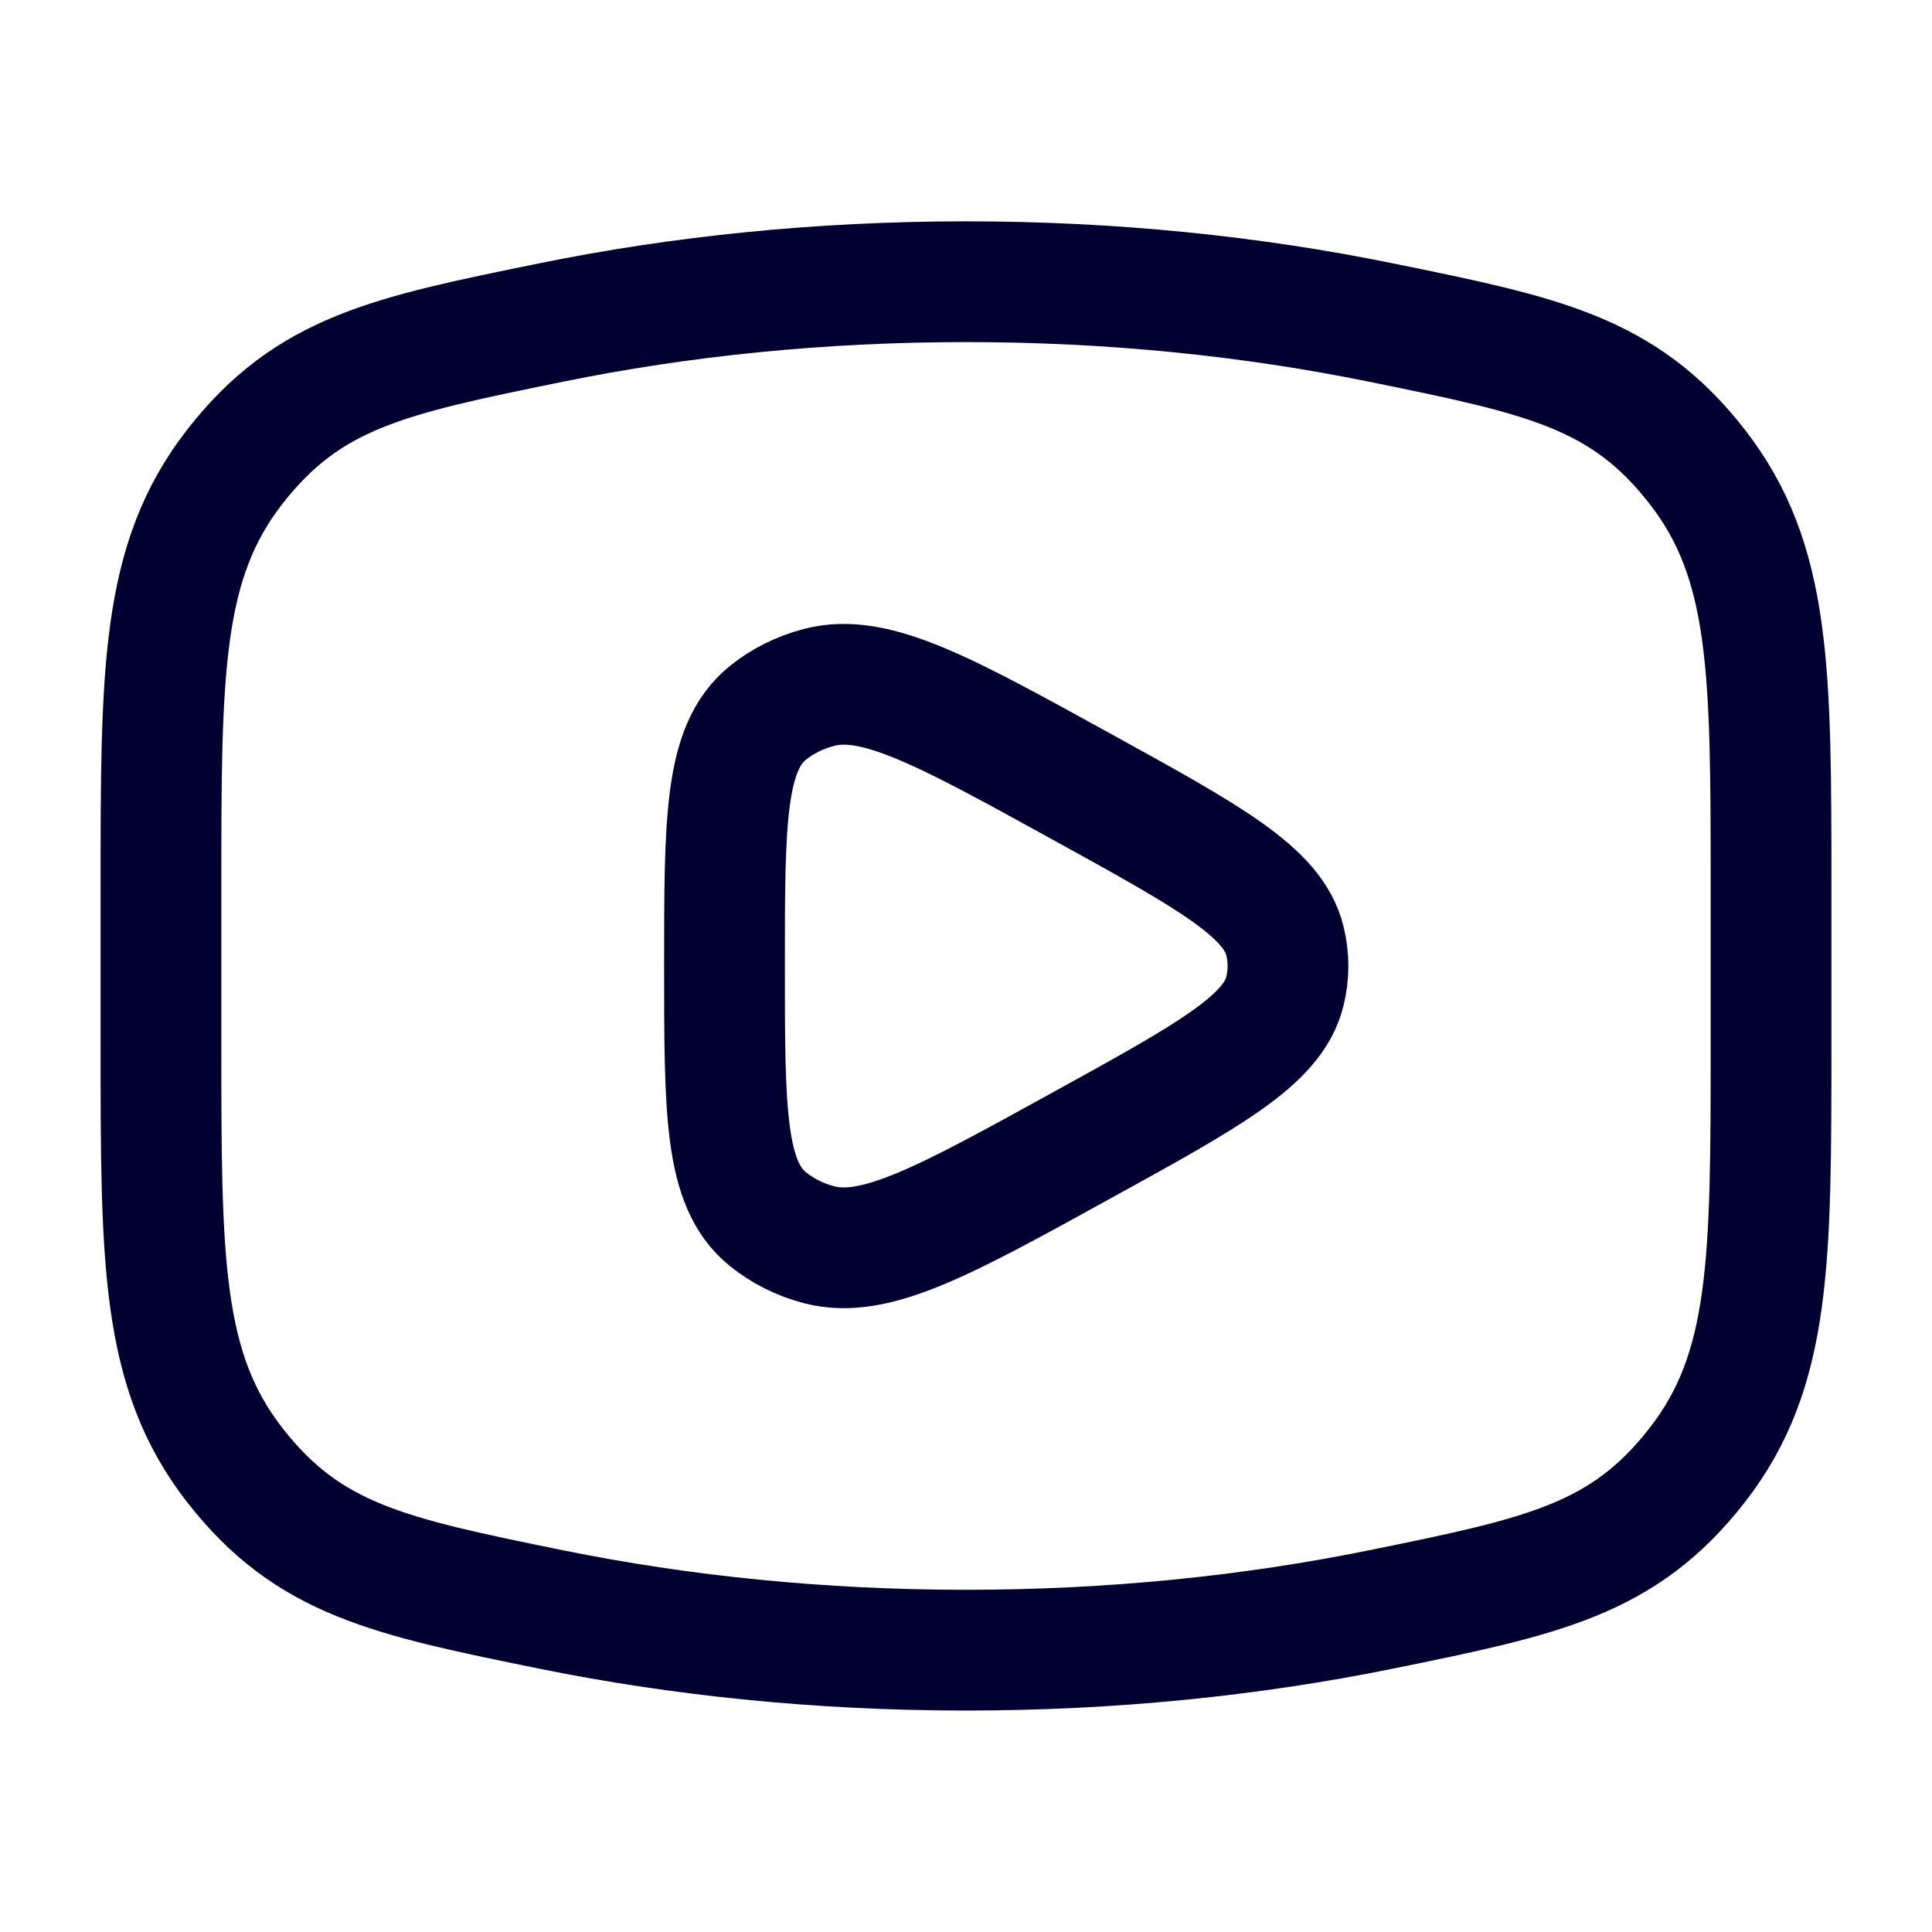
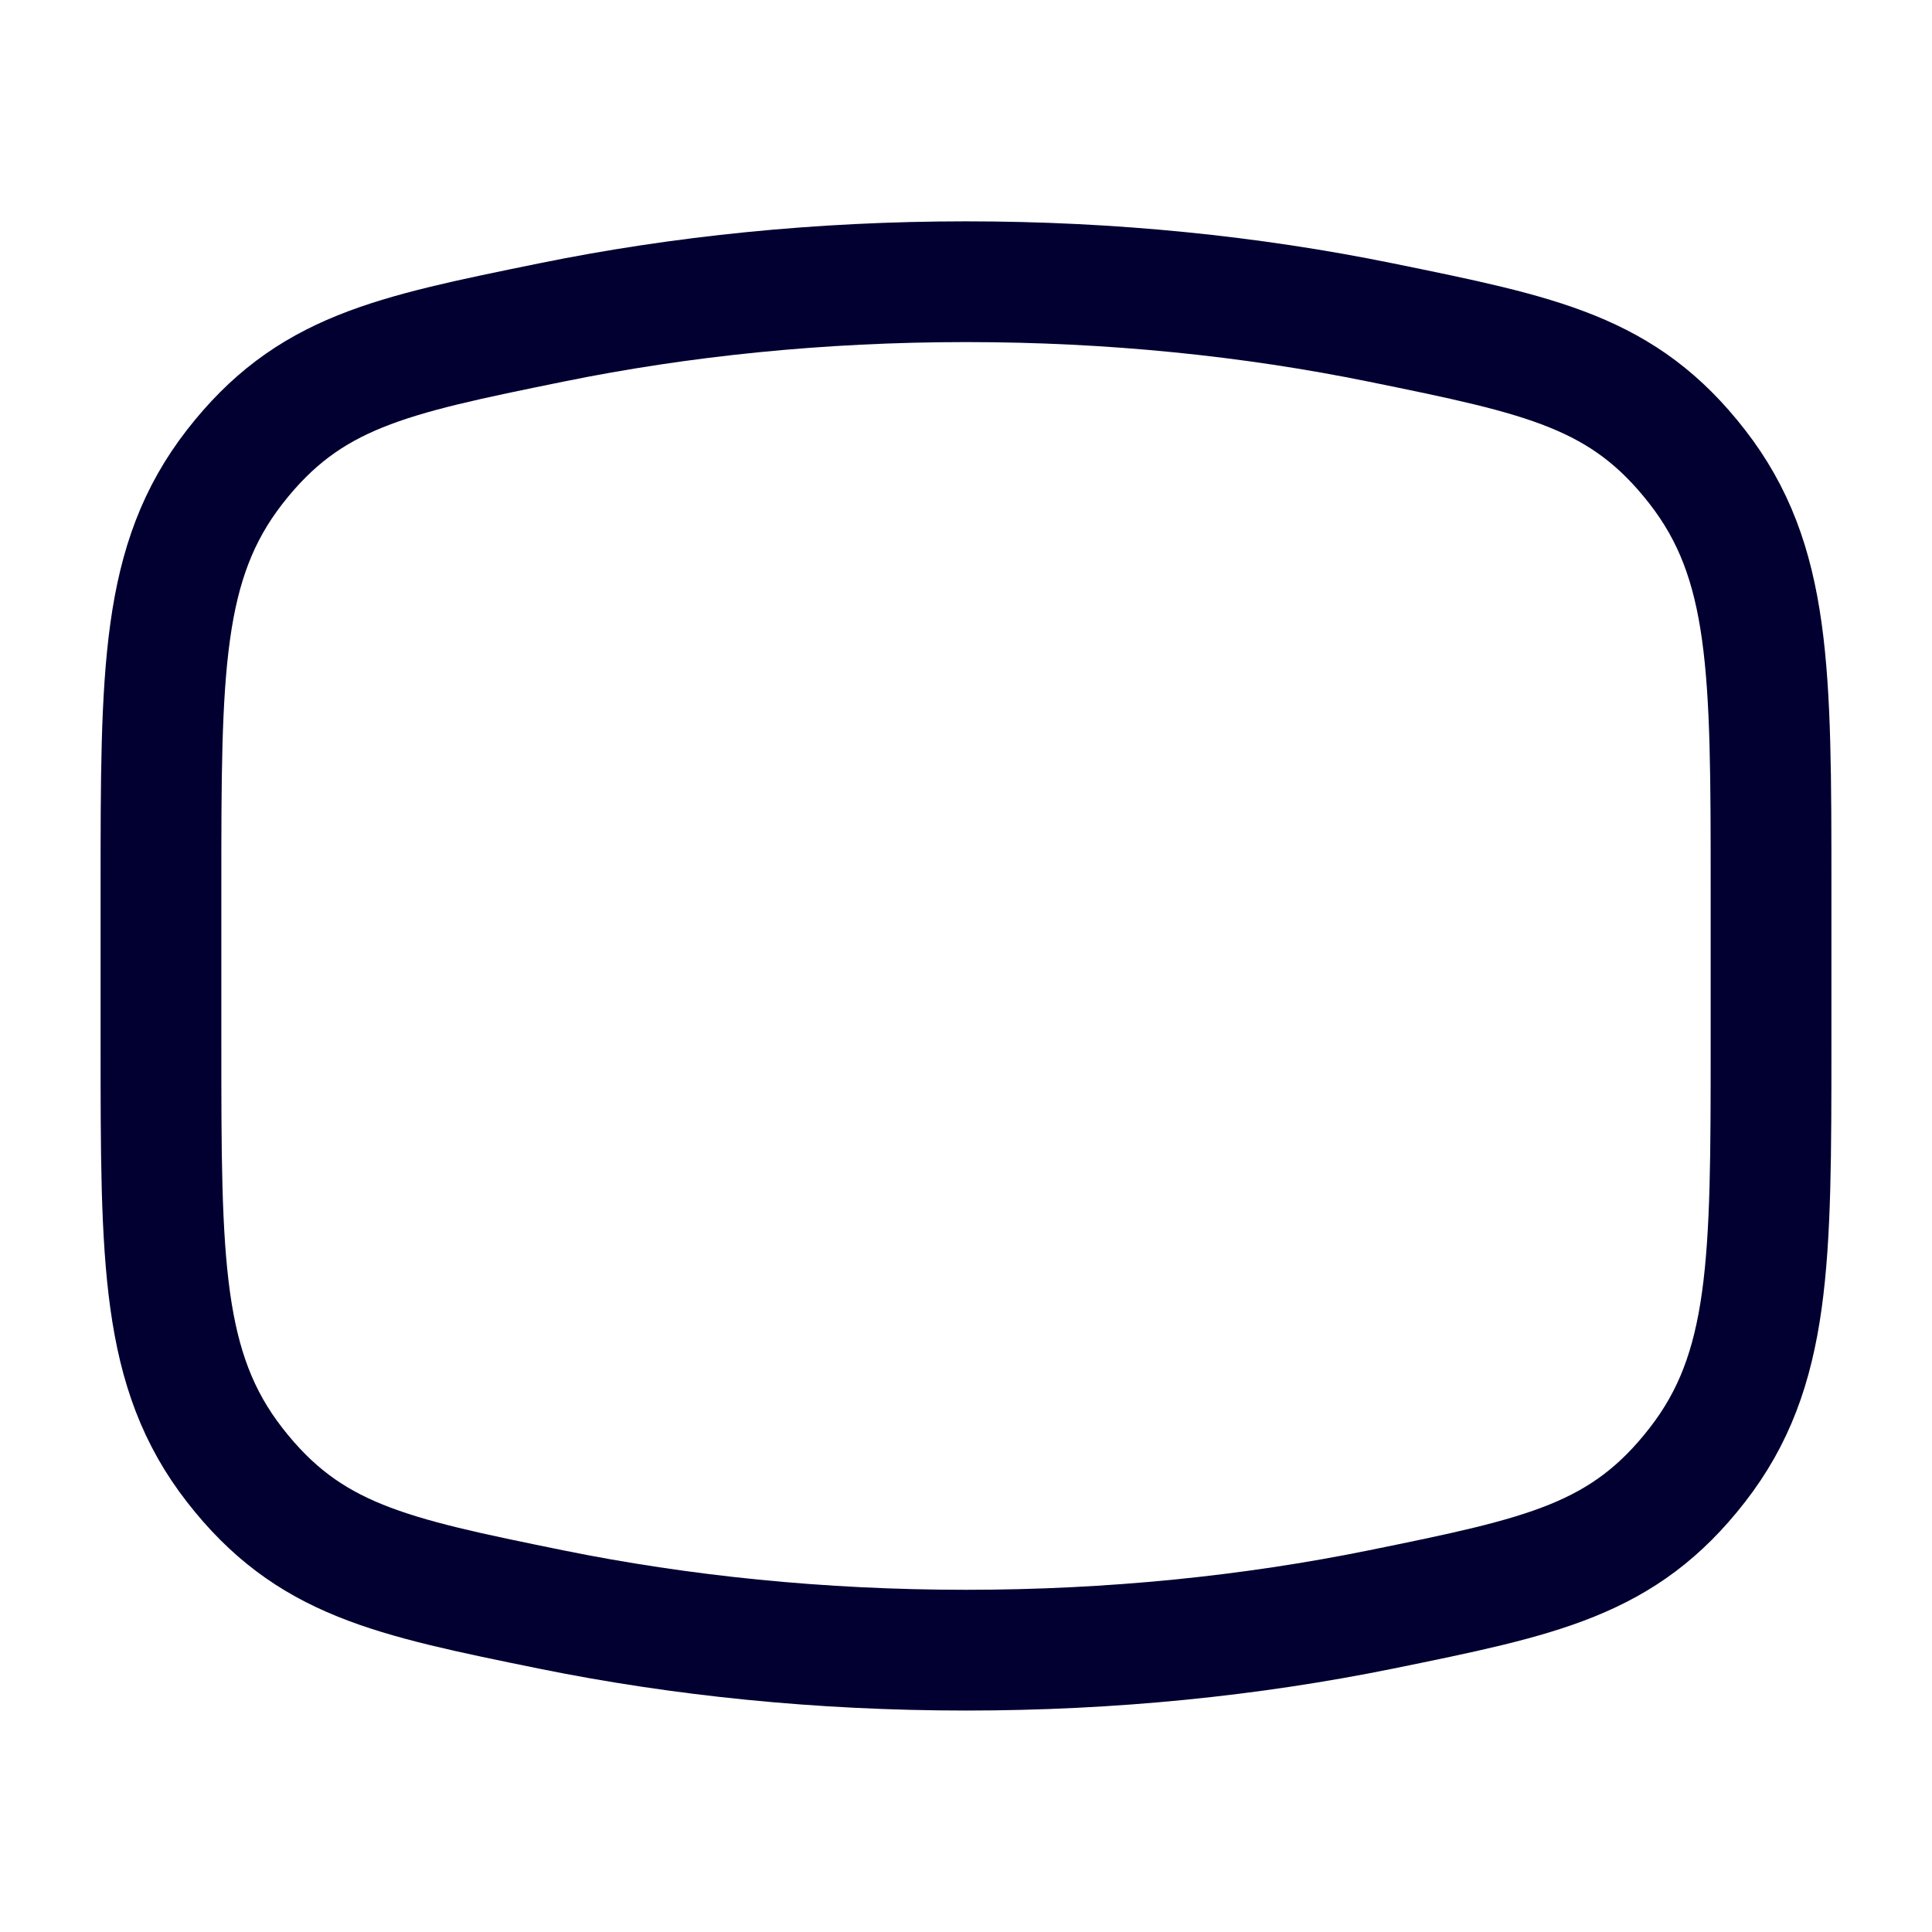
<svg xmlns="http://www.w3.org/2000/svg" width="16" height="16" viewBox="0 0 16 16" fill="none">
  <path d="M8 13.666C9.207 13.666 10.363 13.547 11.436 13.329C12.775 13.056 13.445 12.919 14.056 12.133C14.667 11.348 14.667 10.446 14.667 8.642V7.357C14.667 5.553 14.667 4.652 14.056 3.866C13.445 3.08 12.775 2.944 11.436 2.671C10.363 2.452 9.207 2.333 8 2.333C6.794 2.333 5.637 2.452 4.564 2.671C3.225 2.944 2.556 3.08 1.944 3.866C1.333 4.652 1.333 5.553 1.333 7.357V8.642C1.333 10.446 1.333 11.348 1.944 12.133C2.556 12.919 3.225 13.056 4.564 13.329C5.637 13.547 6.794 13.666 8 13.666Z" stroke="#020031" />
-   <path d="M10.641 8.209C10.543 8.613 10.016 8.903 8.963 9.483C7.818 10.114 7.246 10.43 6.782 10.308C6.625 10.267 6.48 10.194 6.359 10.096C6 9.806 6 9.204 6 8C6 6.796 6 6.194 6.359 5.904C6.48 5.806 6.625 5.734 6.782 5.693C7.246 5.571 7.818 5.887 8.963 6.518C10.016 7.098 10.543 7.388 10.641 7.792C10.675 7.929 10.675 8.071 10.641 8.209Z" stroke="#020031" stroke-linejoin="round" />
</svg>